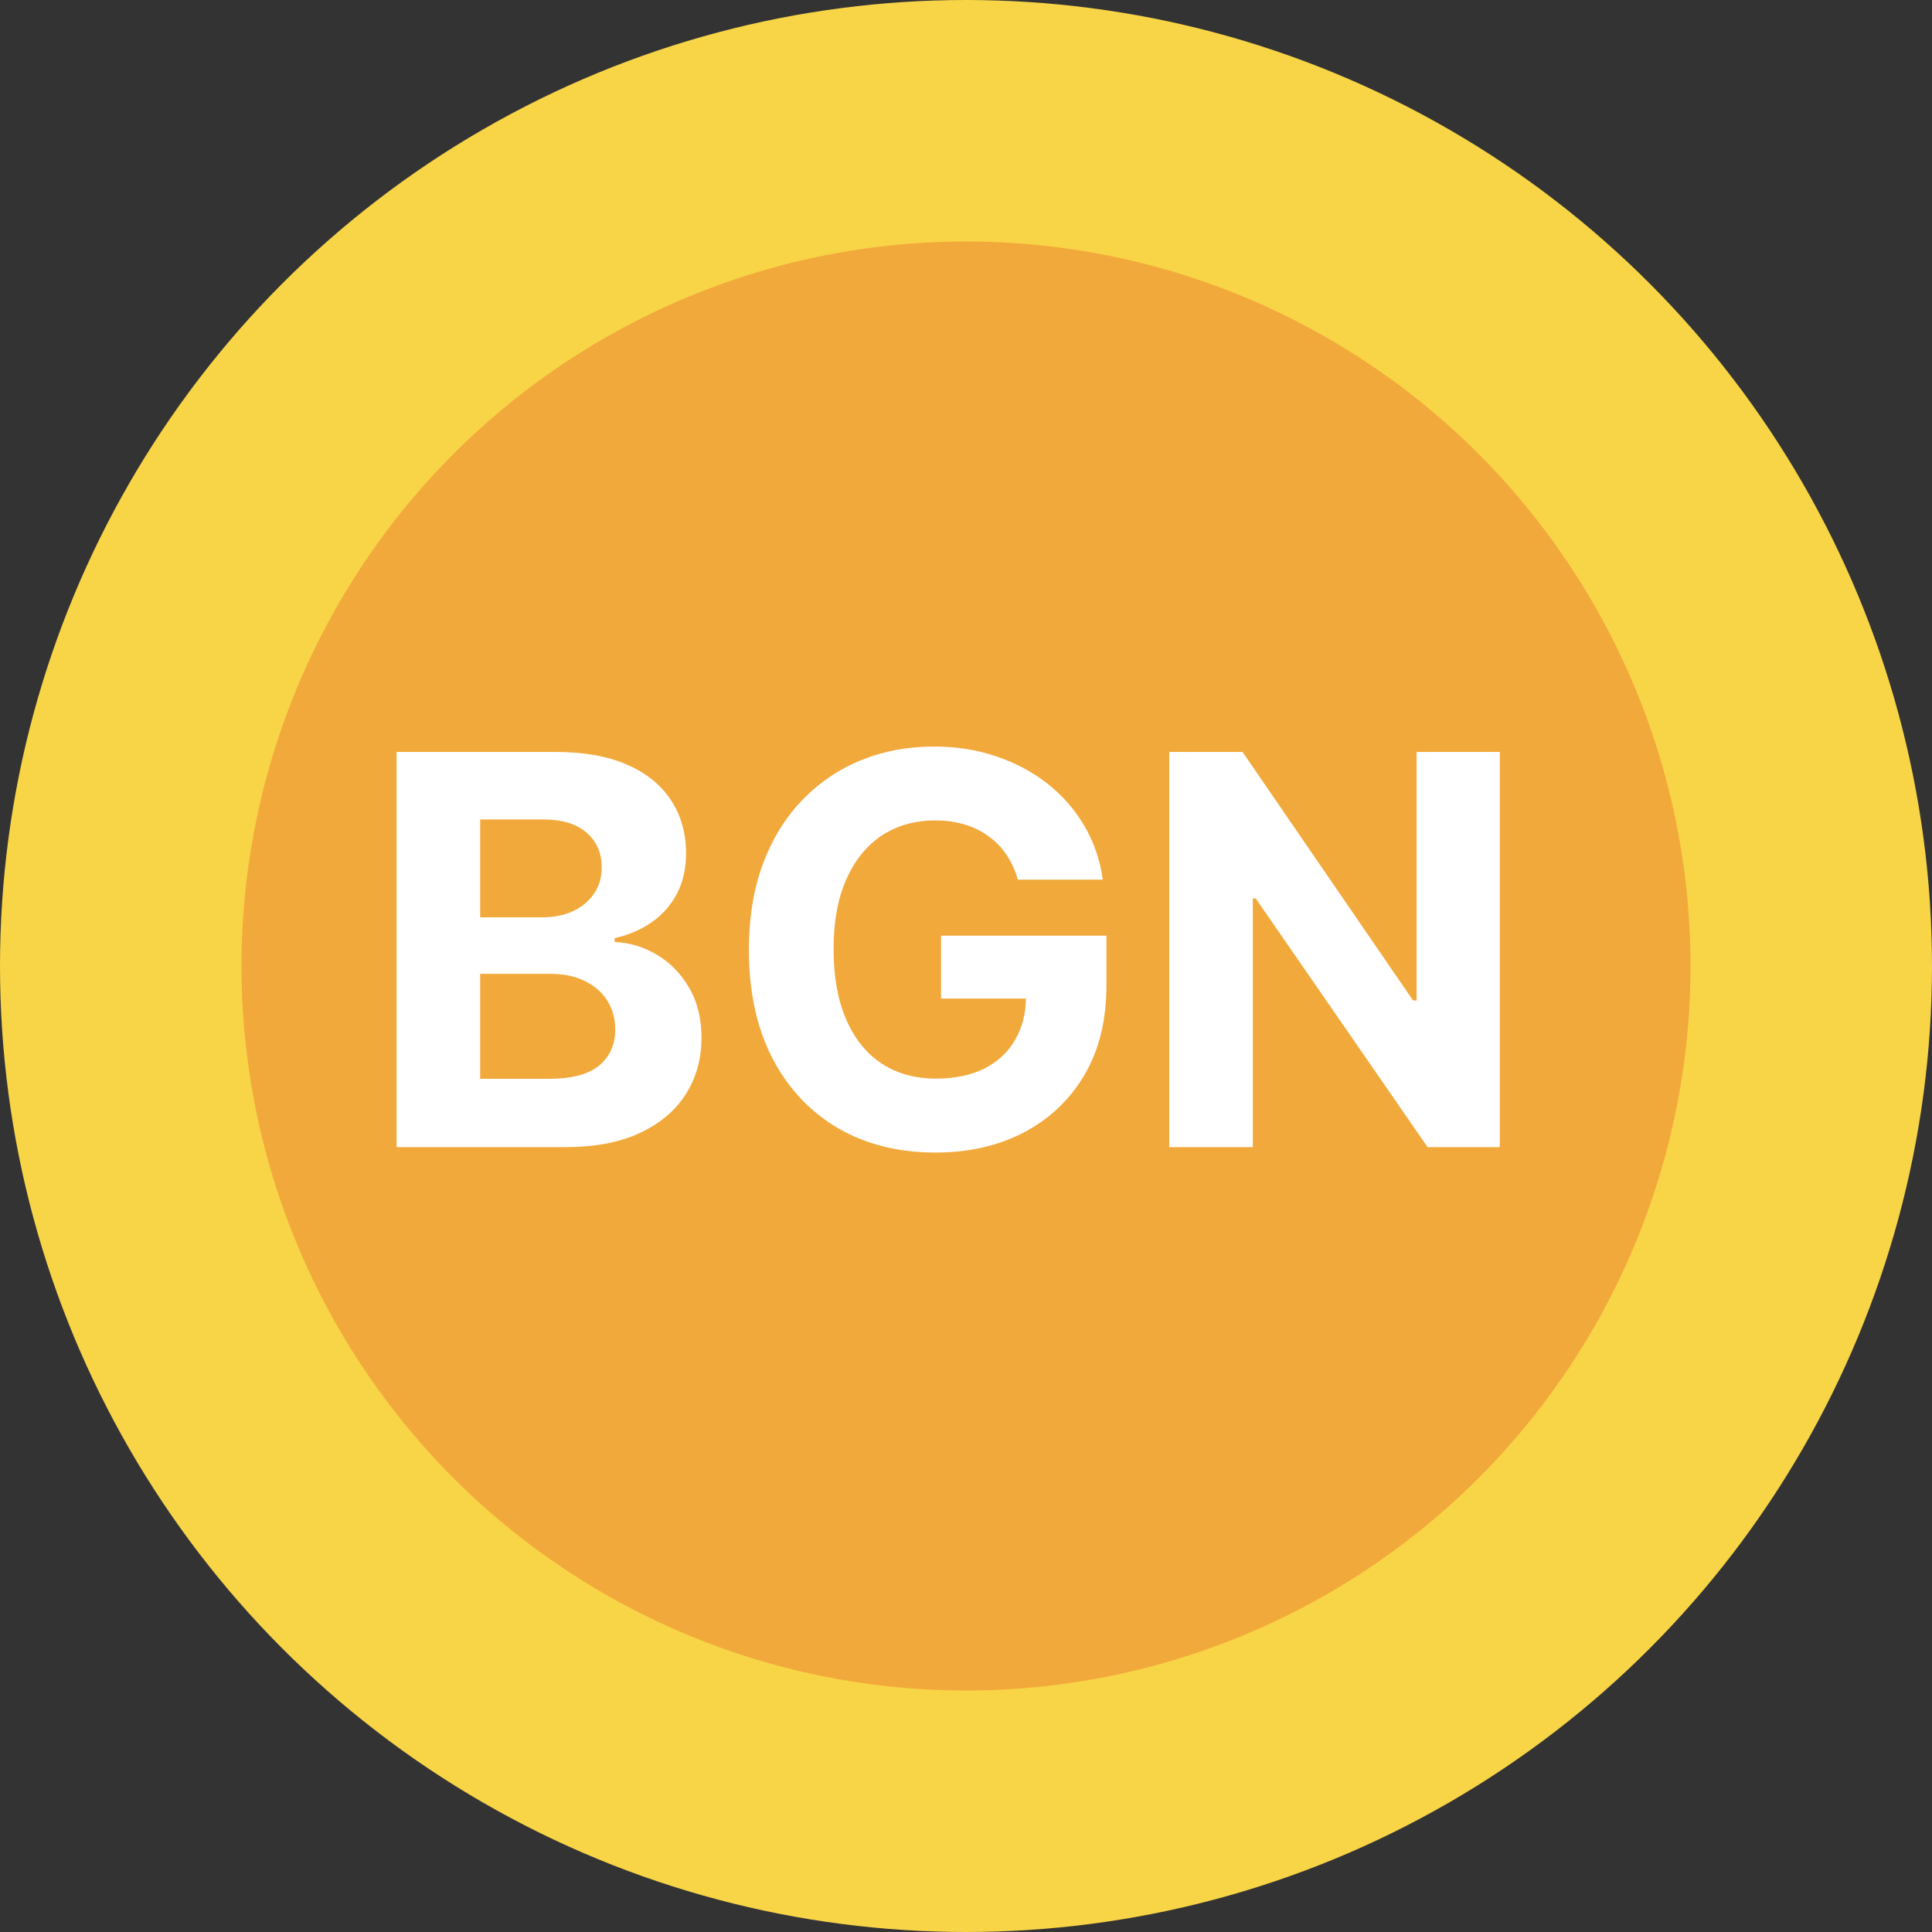
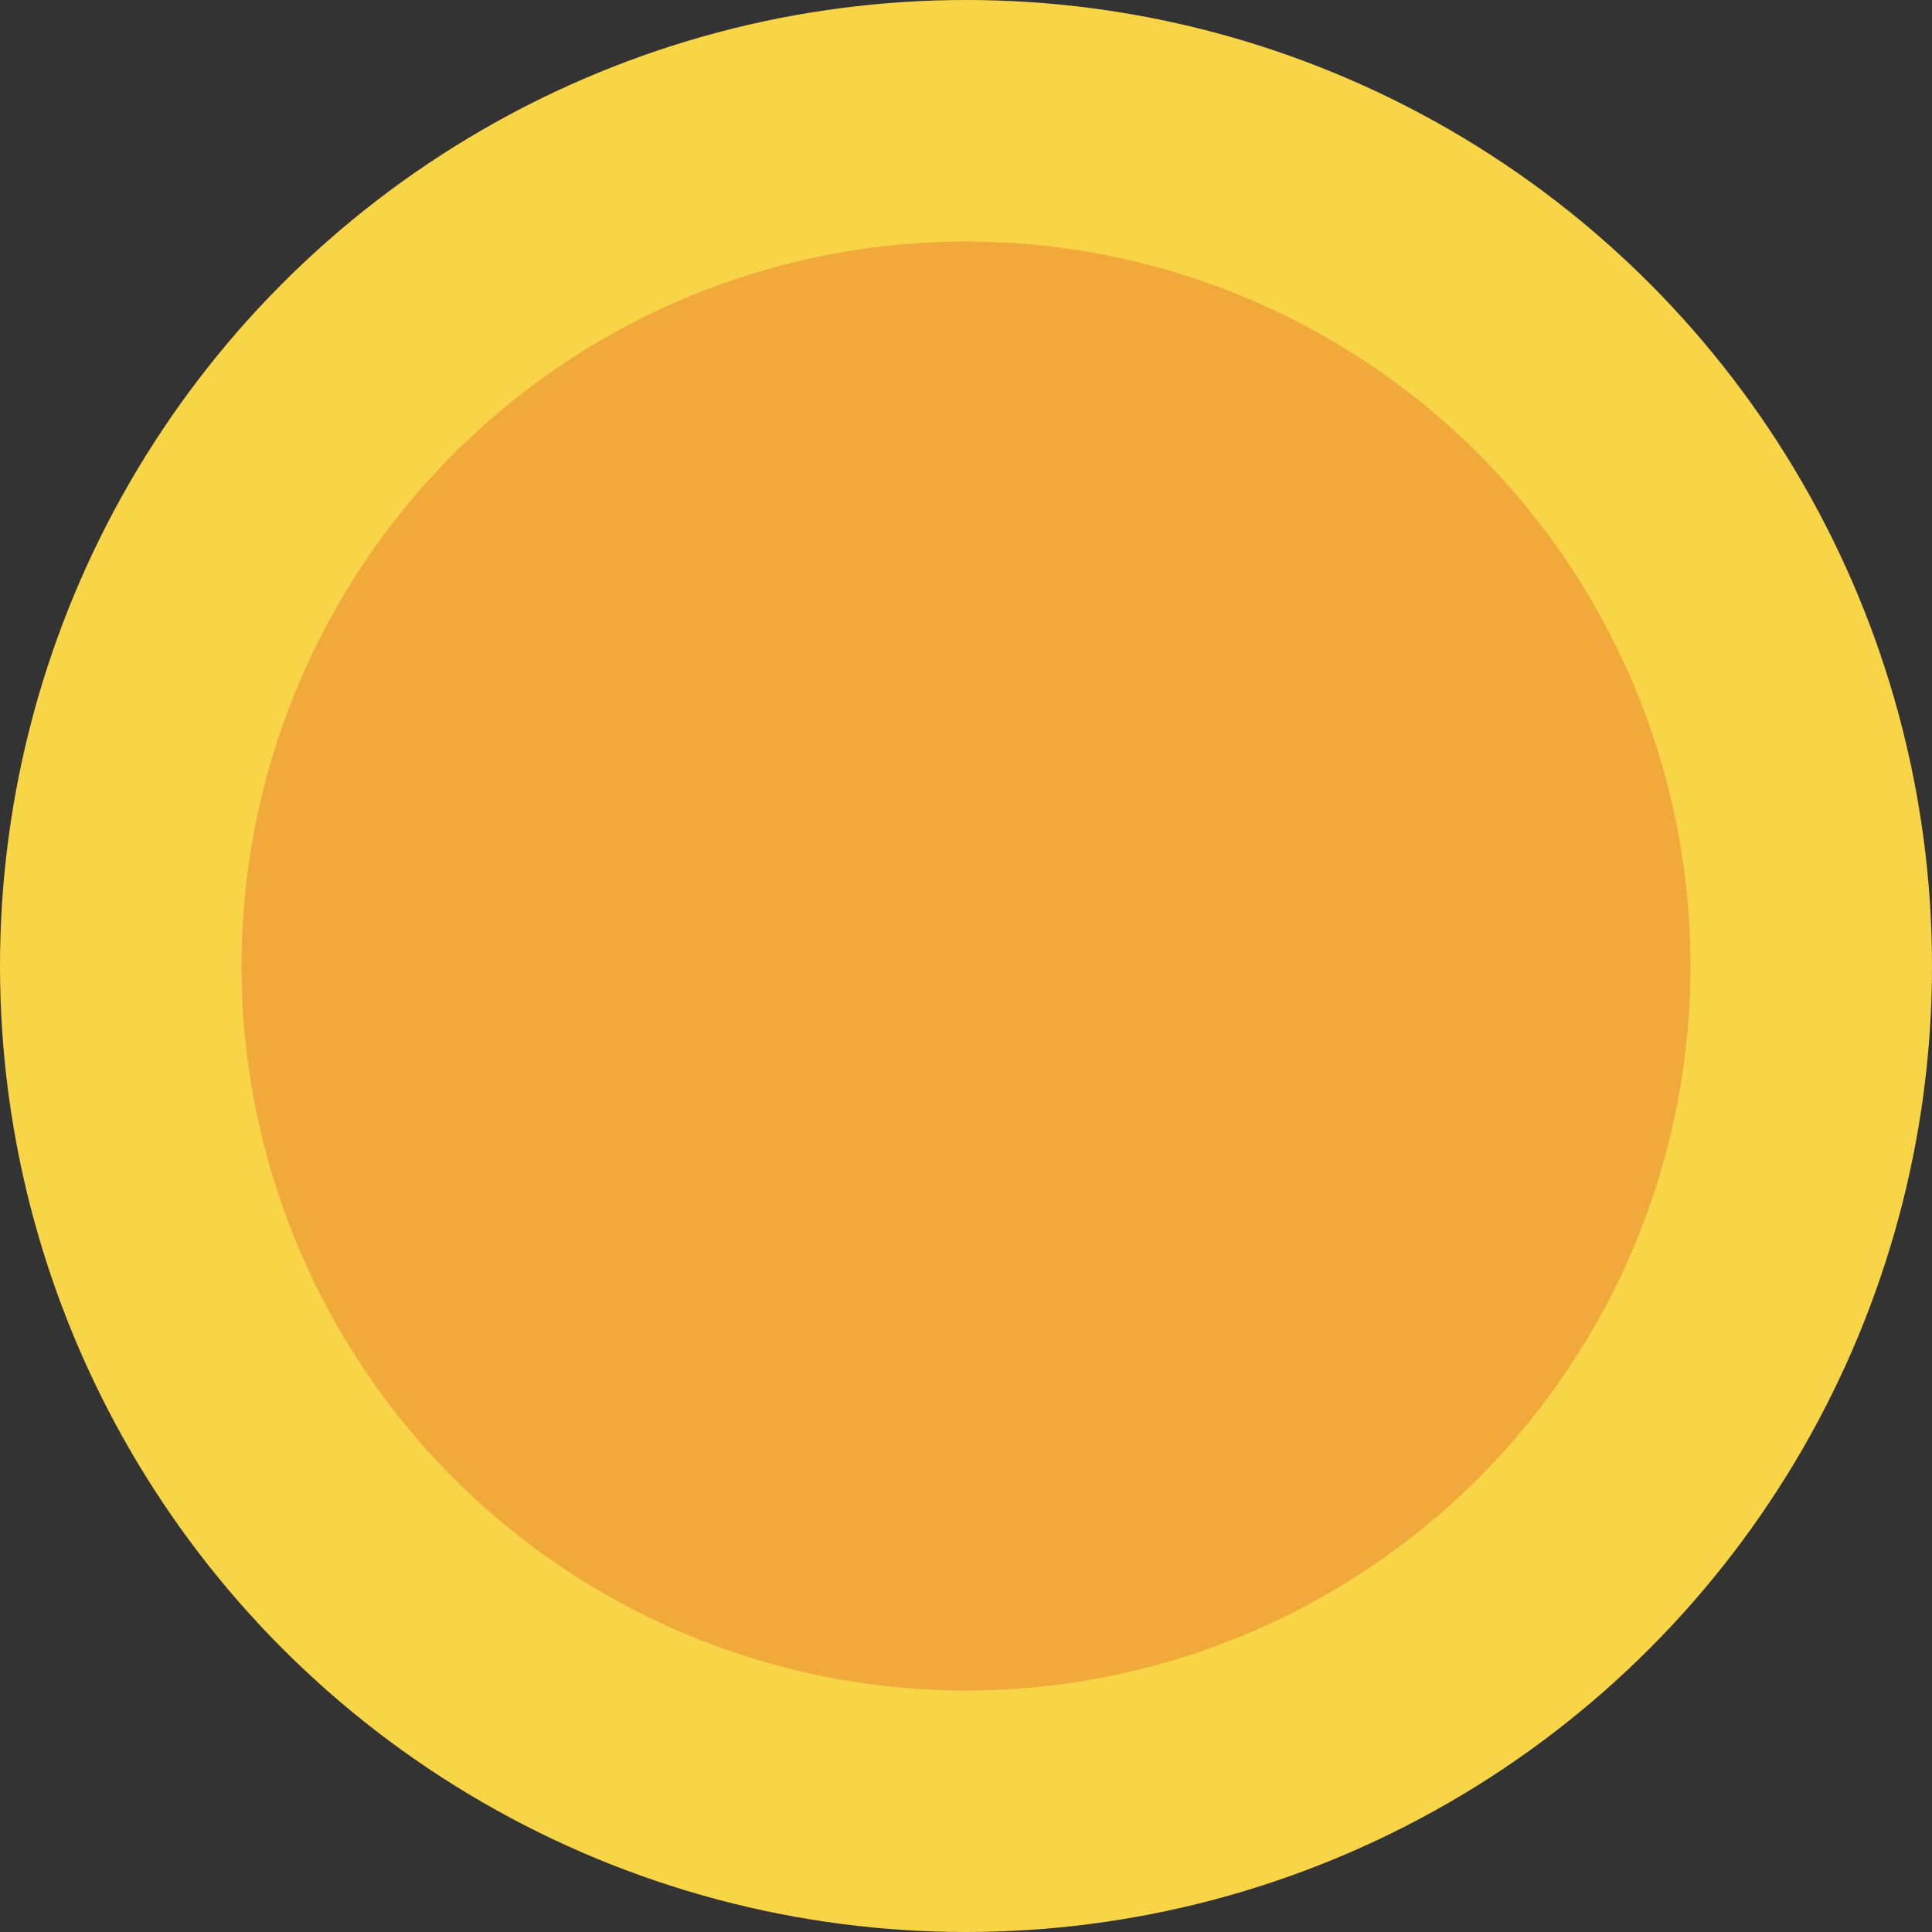
<svg xmlns="http://www.w3.org/2000/svg" width="32" height="32" viewBox="0 0 32 32" fill="none">
  <rect x="0" y="0" width="32" height="32" fill="#333333" stroke="none" />
  <circle cx="16" cy="16" r="16" fill="#F8D447" />
  <circle cx="16" cy="16" r="12" fill="#F2A93B" />
-   <path d="M6.569 19V12.454H9.19C9.671 12.454 10.073 12.526 10.395 12.669C10.716 12.811 10.958 13.01 11.12 13.263C11.282 13.515 11.363 13.804 11.363 14.133C11.363 14.388 11.312 14.613 11.21 14.807C11.107 14.999 10.967 15.156 10.788 15.28C10.611 15.401 10.408 15.488 10.18 15.539V15.603C10.43 15.613 10.663 15.684 10.88 15.814C11.1 15.944 11.278 16.126 11.414 16.36C11.55 16.592 11.619 16.869 11.619 17.191C11.619 17.538 11.532 17.848 11.36 18.121C11.189 18.392 10.937 18.606 10.602 18.764C10.268 18.921 9.855 19 9.365 19H6.569ZM7.953 17.869H9.081C9.467 17.869 9.748 17.795 9.925 17.648C10.102 17.499 10.19 17.301 10.19 17.054C10.19 16.872 10.146 16.713 10.059 16.574C9.972 16.436 9.847 16.327 9.685 16.248C9.525 16.169 9.335 16.13 9.113 16.13H7.953V17.869ZM7.953 15.194H8.979C9.168 15.194 9.337 15.161 9.484 15.095C9.633 15.026 9.75 14.93 9.835 14.807C9.923 14.683 9.966 14.535 9.966 14.363C9.966 14.126 9.882 13.935 9.714 13.79C9.548 13.646 9.311 13.573 9.004 13.573H7.953V15.194ZM16.859 14.57C16.814 14.415 16.752 14.277 16.671 14.158C16.59 14.037 16.491 13.934 16.373 13.851C16.258 13.766 16.126 13.701 15.977 13.656C15.83 13.611 15.667 13.589 15.488 13.589C15.154 13.589 14.86 13.672 14.606 13.838C14.355 14.005 14.159 14.246 14.018 14.564C13.877 14.879 13.807 15.265 13.807 15.721C13.807 16.177 13.876 16.565 14.015 16.884C14.153 17.204 14.349 17.448 14.603 17.616C14.856 17.782 15.156 17.865 15.501 17.865C15.814 17.865 16.082 17.81 16.303 17.699C16.527 17.586 16.697 17.428 16.814 17.223C16.934 17.018 16.994 16.777 16.994 16.497L17.275 16.539H15.587V15.497H18.326V16.322C18.326 16.897 18.205 17.391 17.962 17.805C17.719 18.216 17.384 18.533 16.958 18.757C16.532 18.979 16.044 19.09 15.495 19.09C14.881 19.09 14.342 18.954 13.877 18.684C13.413 18.411 13.051 18.024 12.791 17.523C12.533 17.021 12.404 16.424 12.404 15.734C12.404 15.203 12.481 14.73 12.634 14.315C12.79 13.897 13.007 13.543 13.286 13.254C13.565 12.964 13.89 12.743 14.261 12.592C14.632 12.441 15.033 12.365 15.466 12.365C15.837 12.365 16.182 12.419 16.501 12.528C16.821 12.635 17.104 12.786 17.352 12.982C17.601 13.178 17.804 13.411 17.962 13.682C18.12 13.95 18.221 14.246 18.265 14.57H16.859ZM24.841 12.454V19H23.645L20.798 14.88H20.75V19H19.366V12.454H20.58L23.405 16.571H23.463V12.454H24.841Z" fill="white" />
</svg>